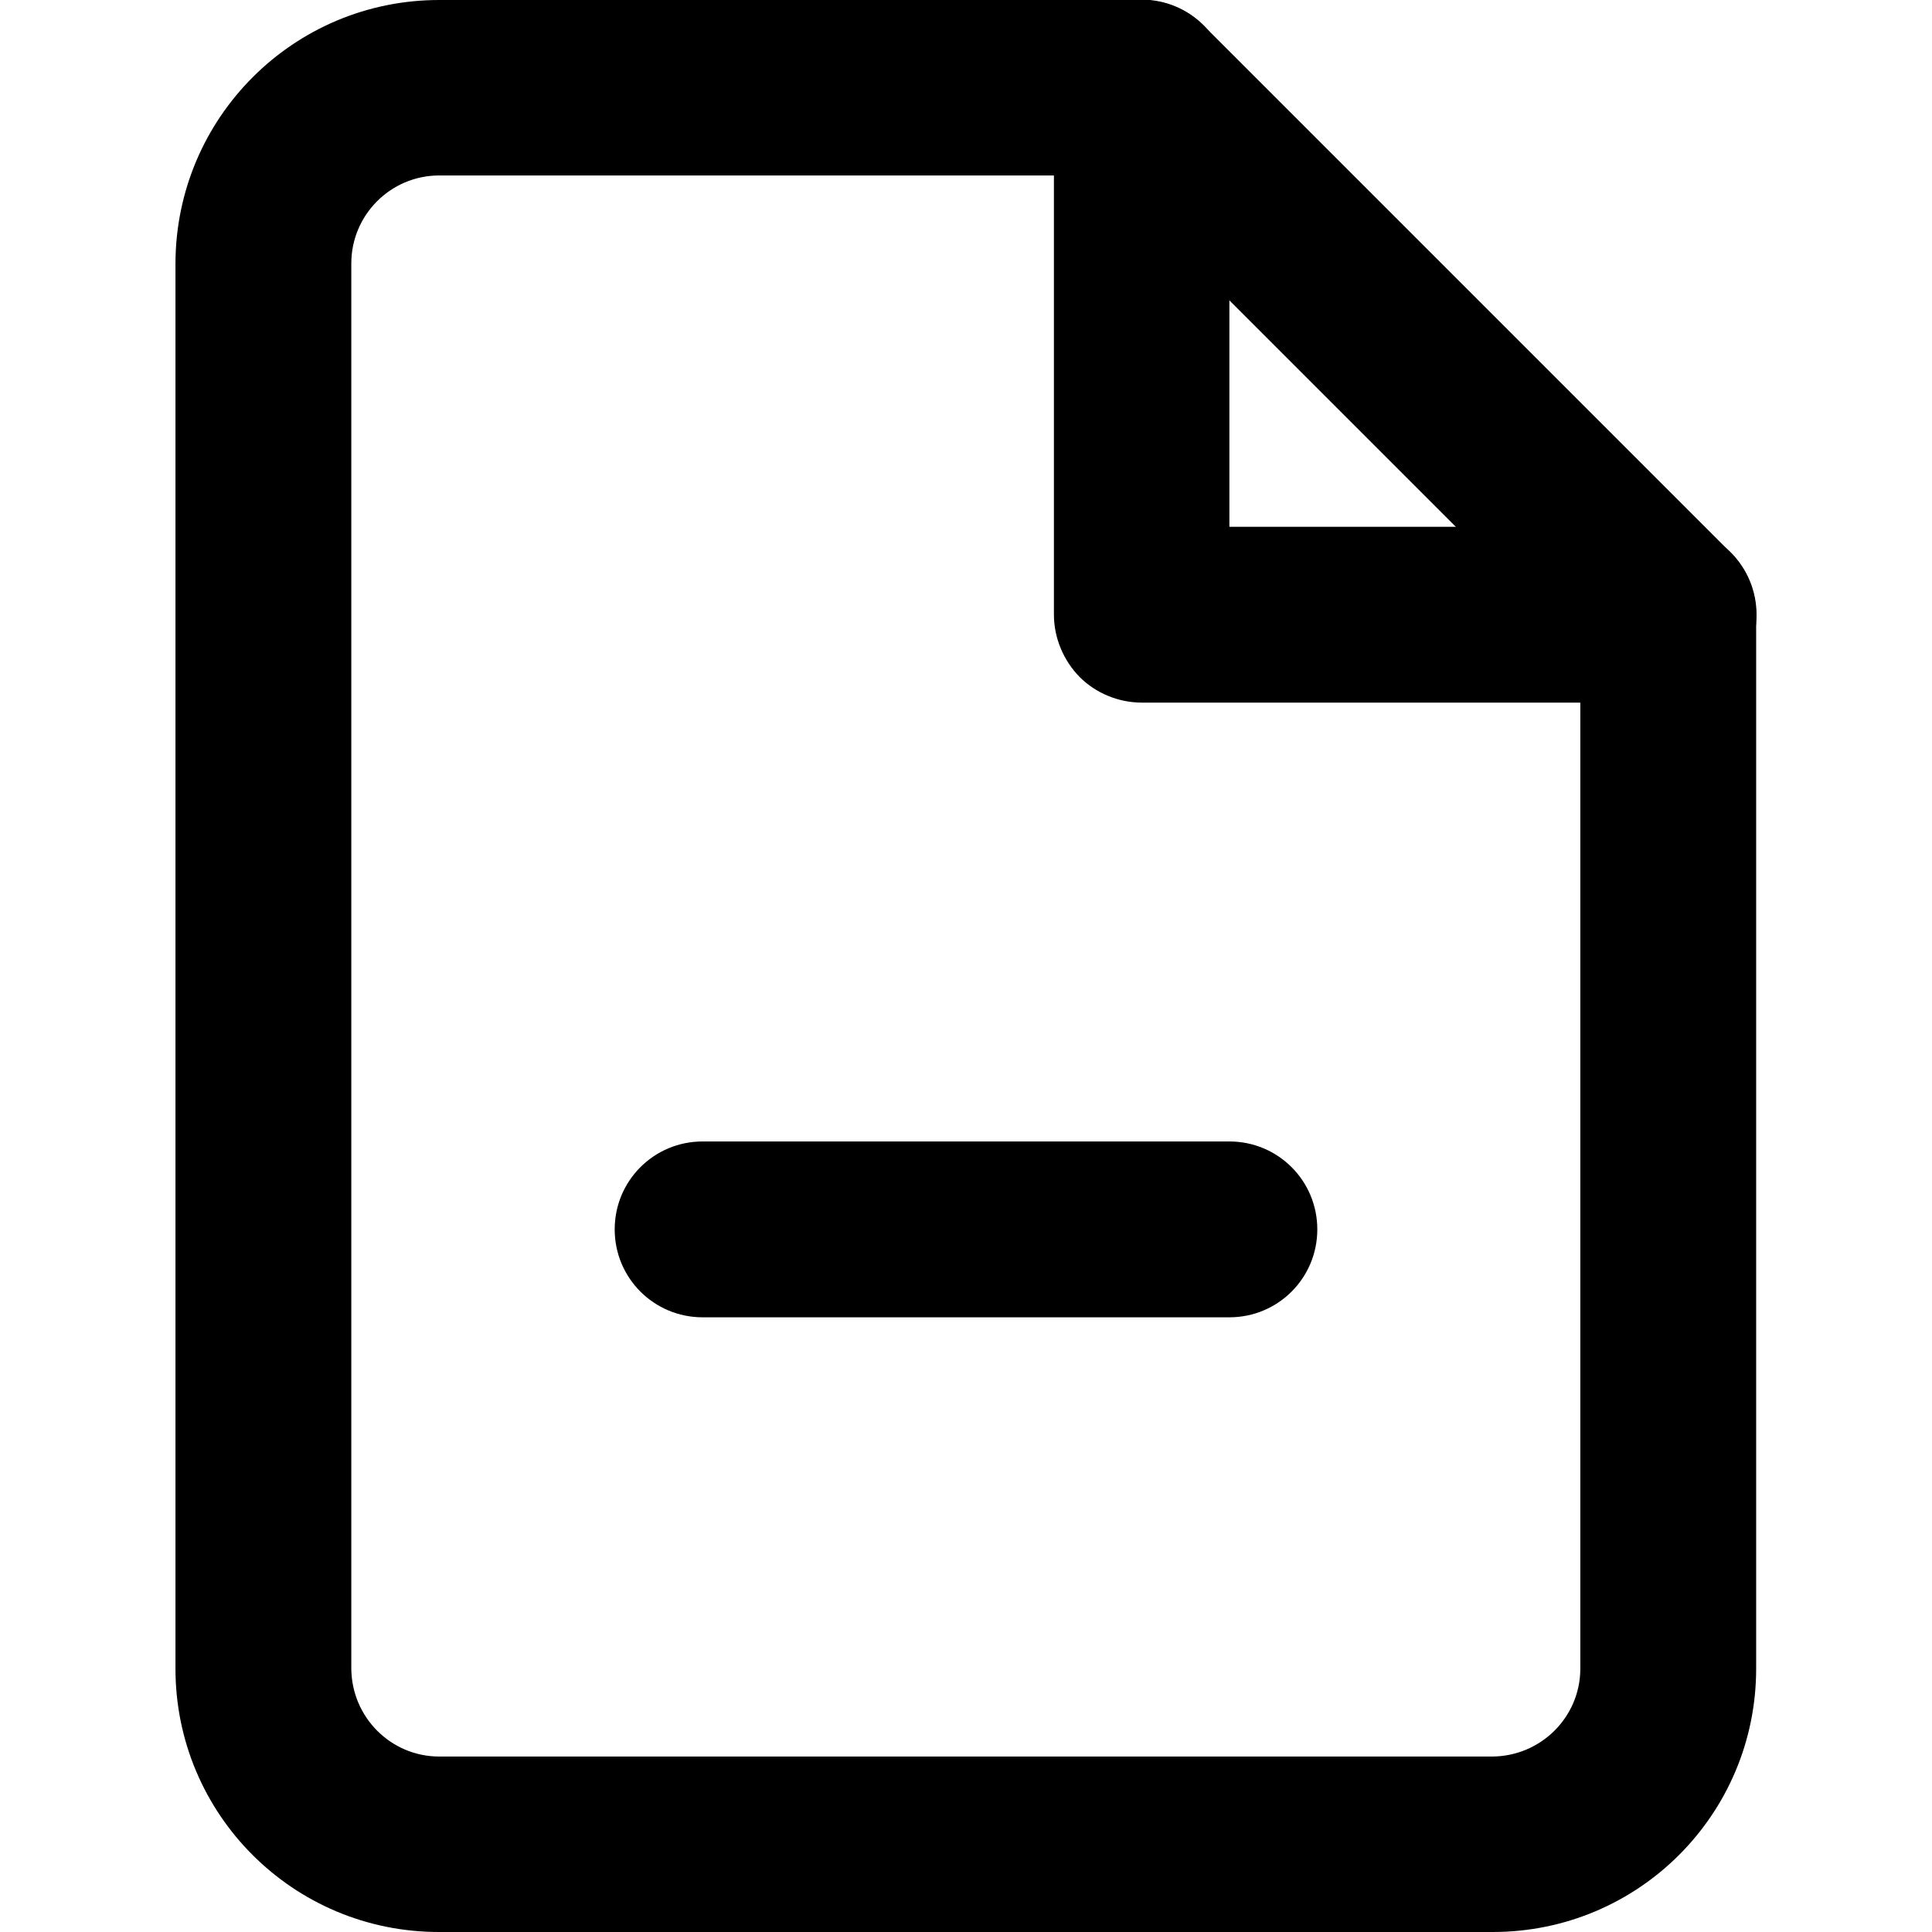
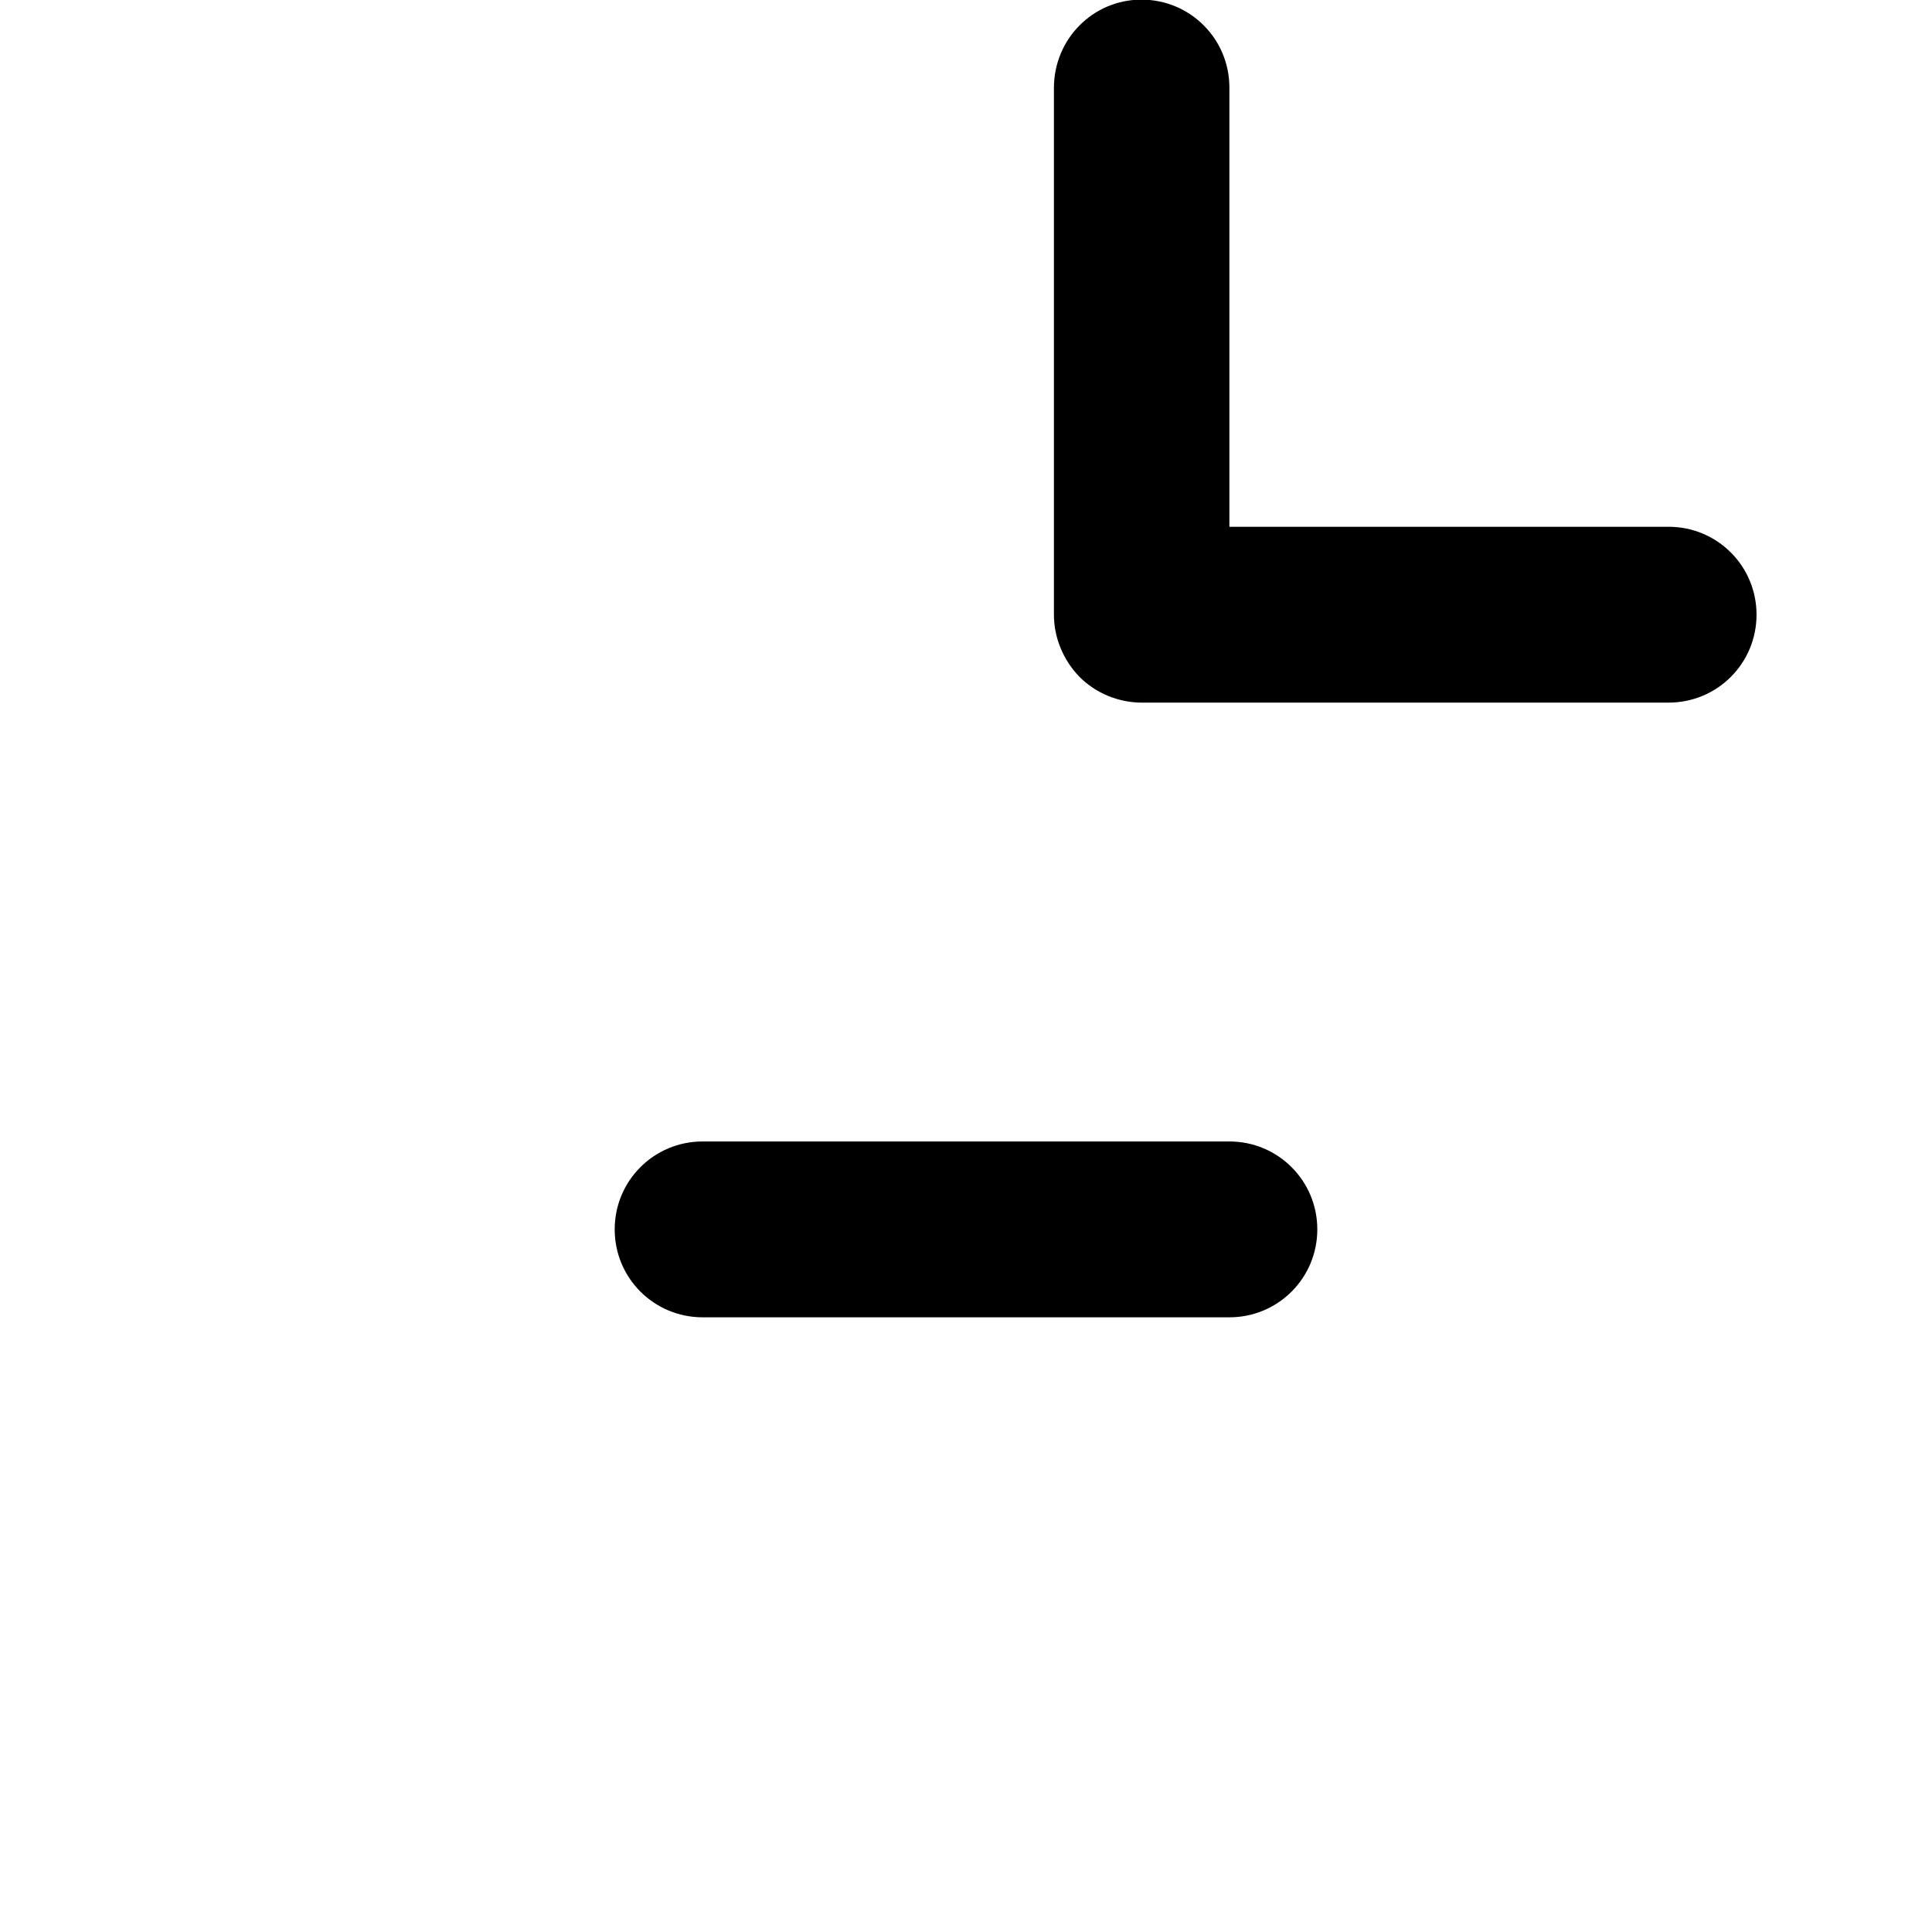
<svg xmlns="http://www.w3.org/2000/svg" version="1.1" id="Layer_1" x="0px" y="0px" viewBox="0 0 512 512" style="enable-background:new 0 0 512 512;" xml:space="preserve">
  <g>
-     <path d="M302.5,23.3V0H116.4C77.8,0,46.6,31.2,46.5,69.8v372.4c0,38.6,31.2,69.8,69.8,69.8h279.3c38.6,0,69.8-31.2,69.8-69.8V162.9   c0-6.1-2.5-12.1-6.8-16.5L319,6.8C314.7,2.5,308.7,0,302.5,0V23.3l-16.5,16.5l132.8,132.8l0,269.6c0,12.8-10.4,23.2-23.3,23.3   H116.4c-12.8,0-23.2-10.4-23.3-23.3l0-372.4c0-12.8,10.4-23.3,23.3-23.3l186.2,0V23.3l-16.5,16.5L302.5,23.3z" />
-     <path d="M279.3,23.3v139.6c0,6.1,2.5,12.1,6.8,16.5c4.3,4.3,10.3,6.8,16.5,6.8h139.6c12.9,0,23.3-10.4,23.3-23.3   c0-12.9-10.4-23.3-23.3-23.3l-116.4,0l0-116.4c0-12.9-10.4-23.3-23.3-23.3S279.3,10.4,279.3,23.3L279.3,23.3z" />
+     <path d="M279.3,23.3v139.6c0,6.1,2.5,12.1,6.8,16.5c4.3,4.3,10.3,6.8,16.5,6.8h139.6c12.9,0,23.3-10.4,23.3-23.3   c0-12.9-10.4-23.3-23.3-23.3l-116.4,0l0-116.4c0-12.9-10.4-23.3-23.3-23.3S279.3,10.4,279.3,23.3L279.3,23.3" />
    <path d="M186.2,349.1h139.6c12.9,0,23.3-10.4,23.3-23.3c0-12.9-10.4-23.3-23.3-23.3H186.2c-12.9,0-23.3,10.4-23.3,23.3   C162.9,338.7,173.3,349.1,186.2,349.1" />
  </g>
</svg>